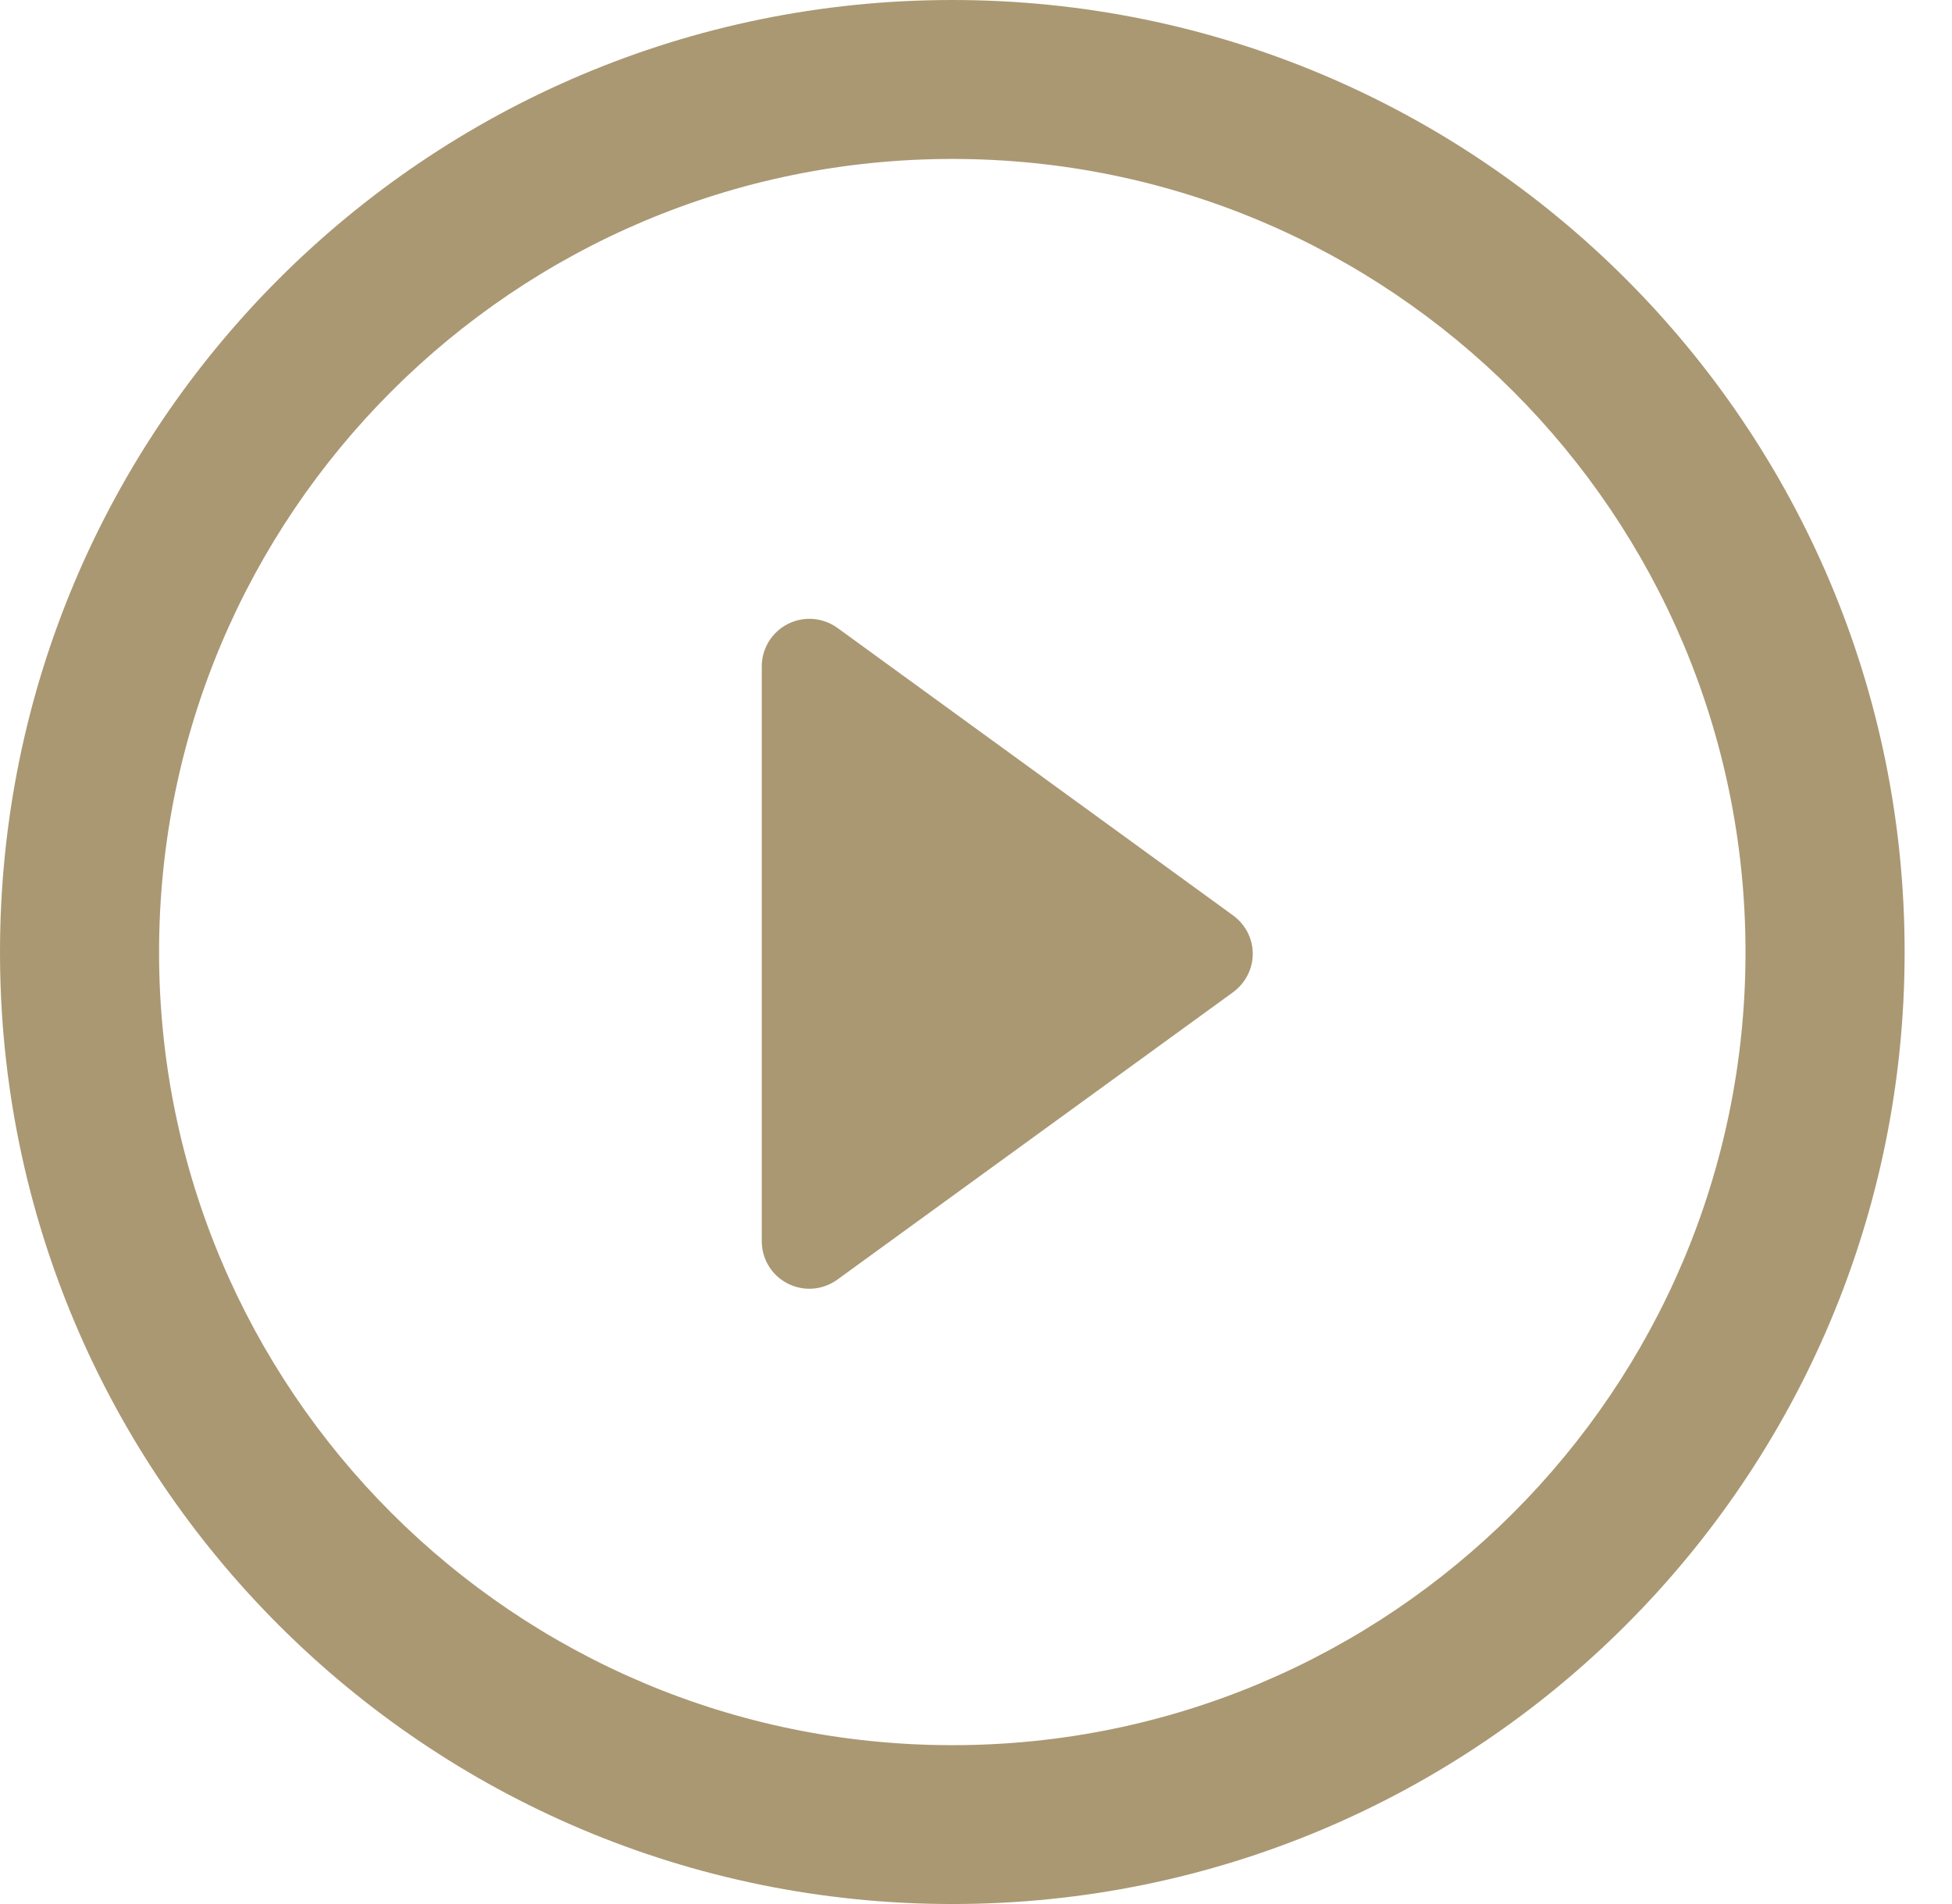
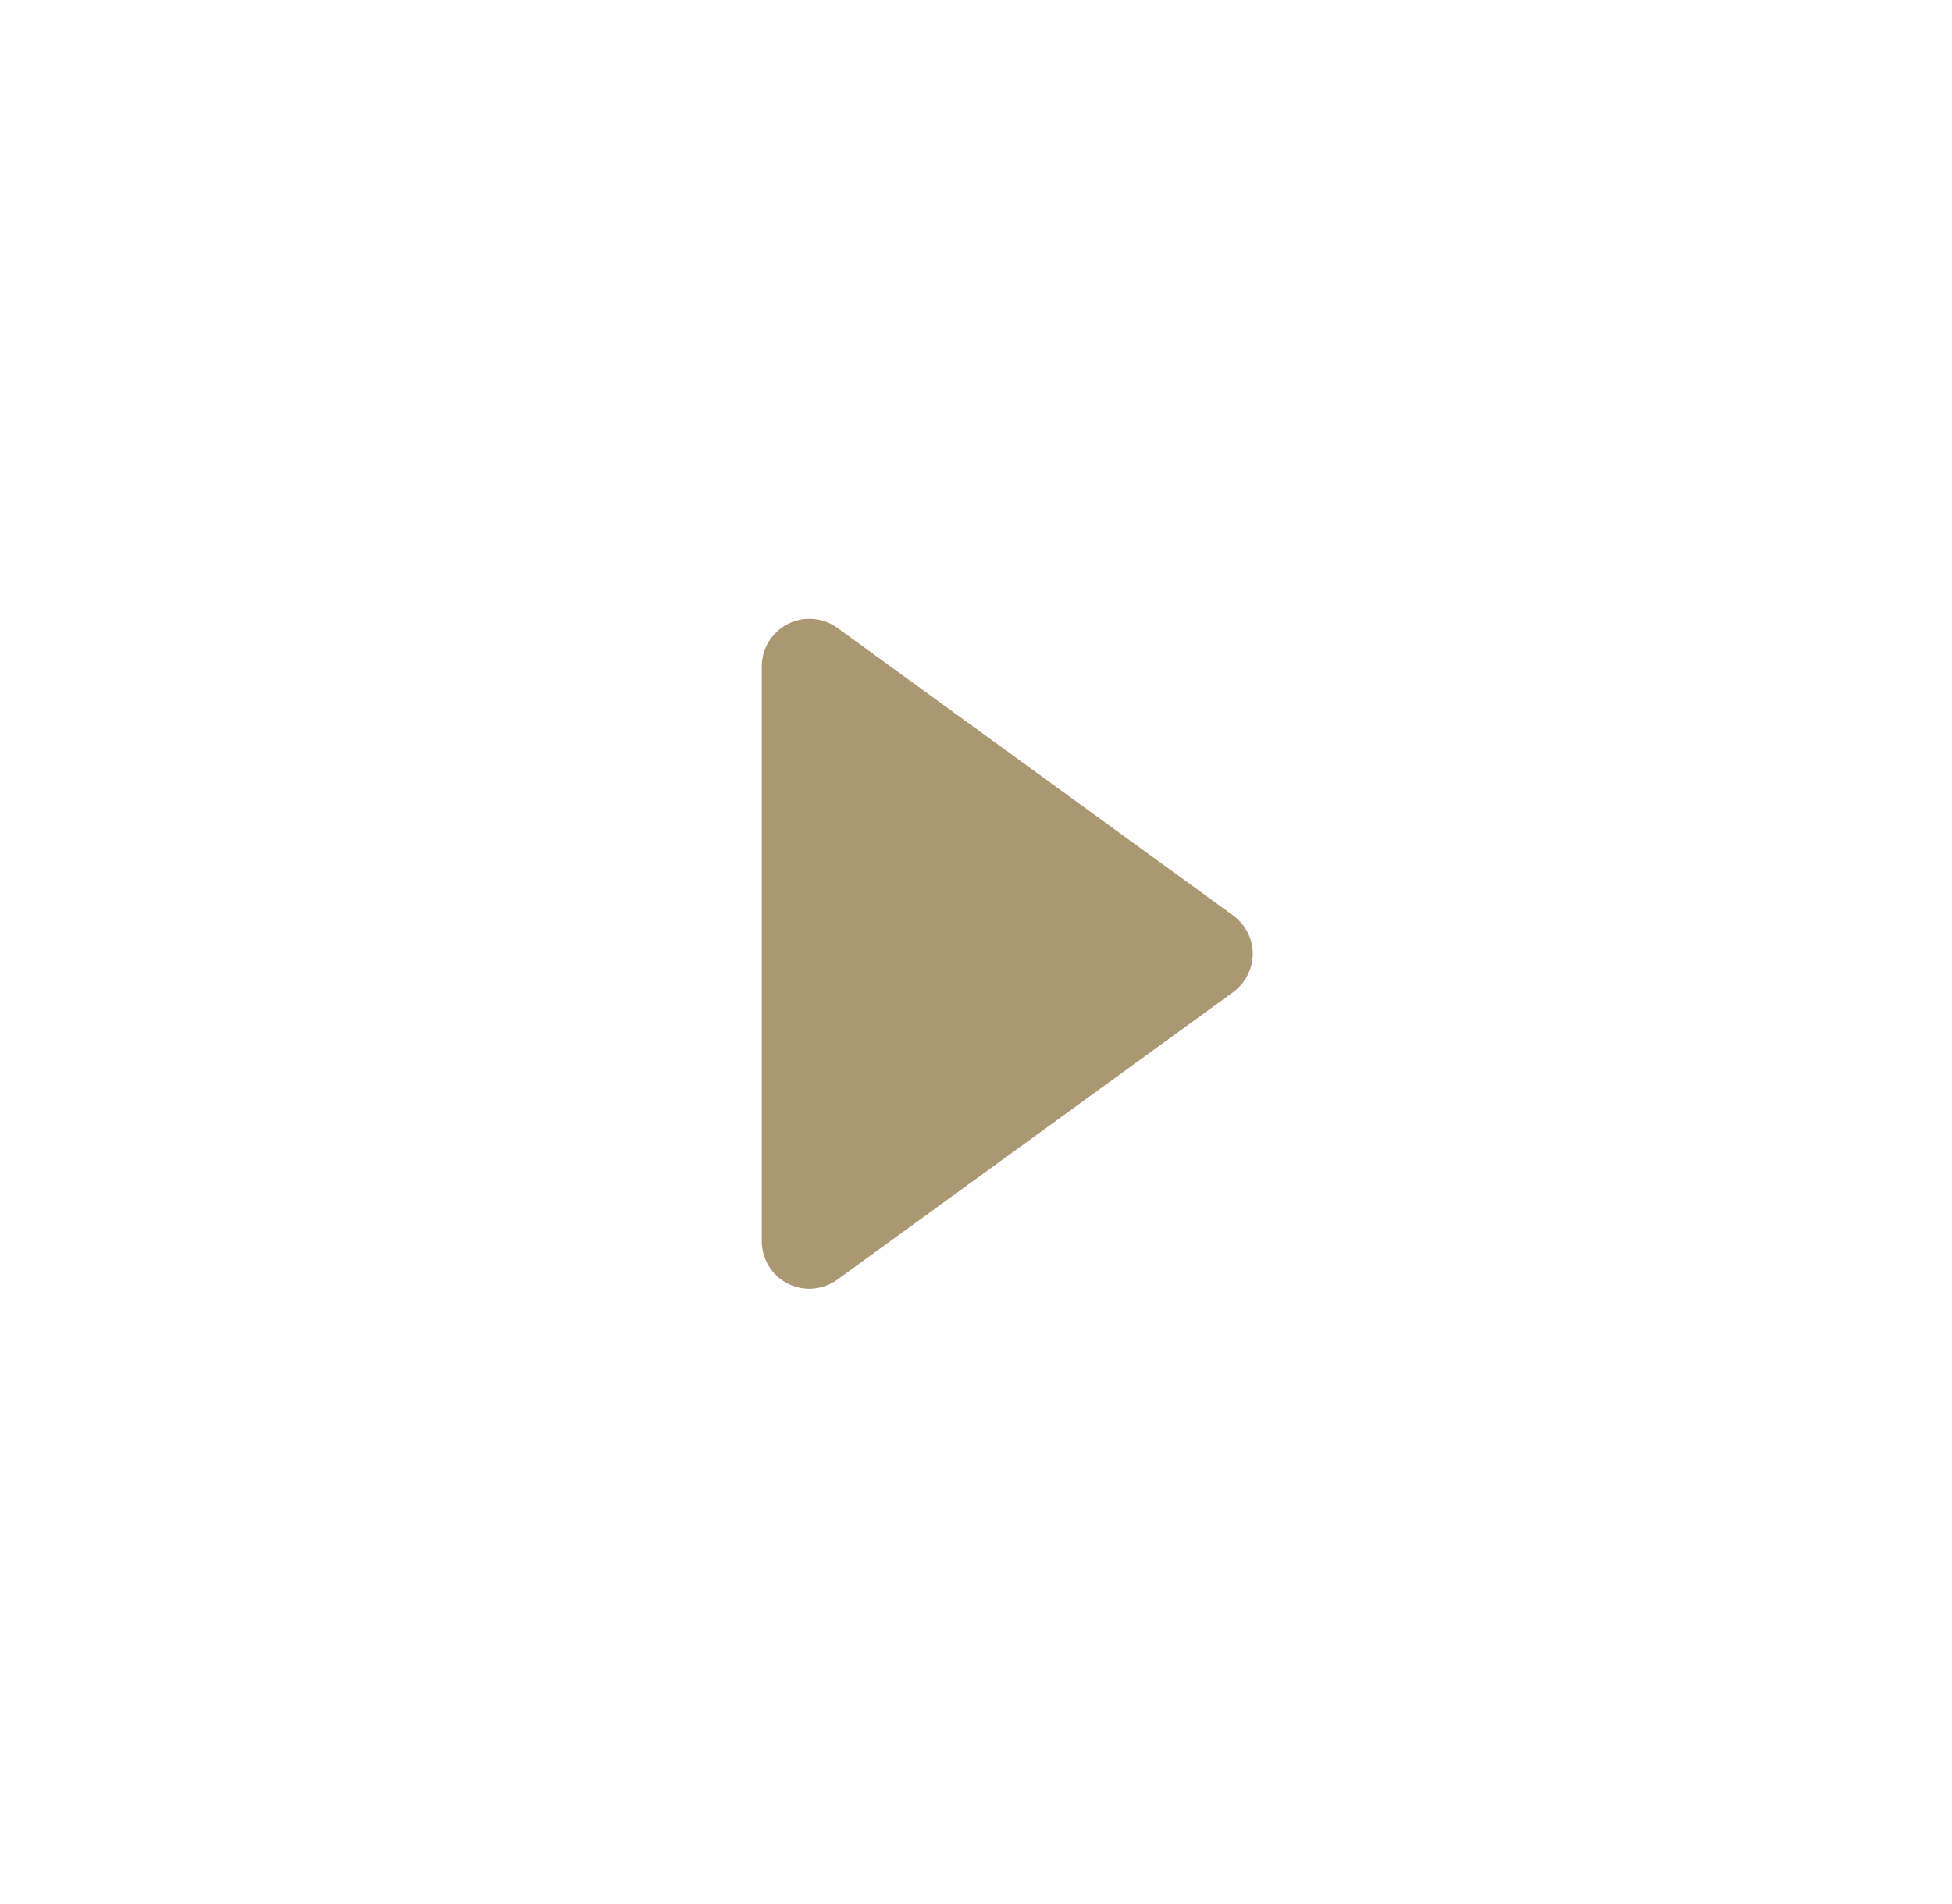
<svg xmlns="http://www.w3.org/2000/svg" width="41" height="40" viewBox="0 0 41 40" fill="none">
  <path d="M25.898 19.23L17.591 13.192C17.286 12.971 16.881 12.938 16.547 13.109C16.21 13.28 16 13.626 16 14V26.073C16 26.451 16.21 26.796 16.547 26.966C16.69 27.038 16.845 27.074 17.002 27.074C17.207 27.074 17.415 27.009 17.591 26.88L25.898 20.846C26.16 20.653 26.313 20.355 26.313 20.038C26.314 19.716 26.157 19.419 25.898 19.23Z" fill="#AA9873" />
-   <path d="M20.003 0C8.954 0 0 8.954 0 20.003C0 31.049 8.954 40 20.003 40C31.05 40 40.005 31.047 40.005 20.003C40.007 8.954 31.05 0 20.003 0ZM20.003 36.663C10.802 36.663 3.341 29.206 3.341 20.003C3.341 10.804 10.802 3.339 20.003 3.339C29.204 3.339 36.663 10.803 36.663 20.003C36.664 29.206 29.204 36.663 20.003 36.663Z" fill="#AA9873" />
</svg>